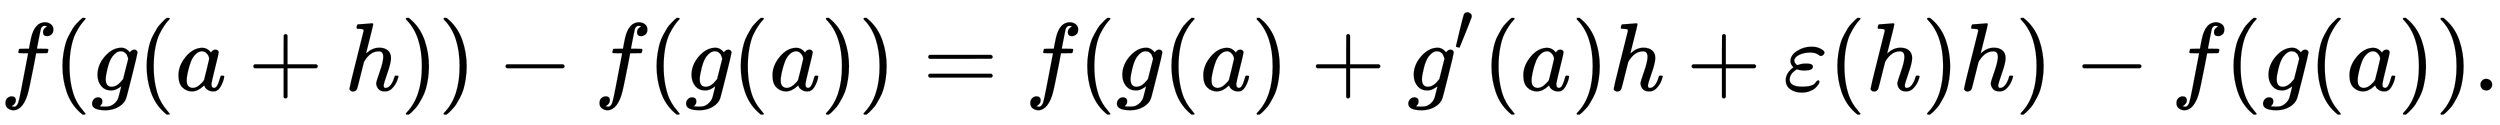
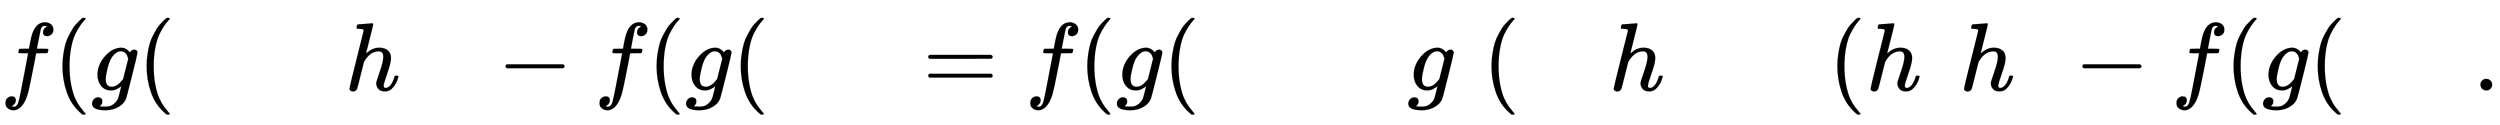
<svg xmlns="http://www.w3.org/2000/svg" xmlns:xlink="http://www.w3.org/1999/xlink" width="60.01ex" height="3.009ex" style="vertical-align: -0.838ex;" viewBox="0 -934.9 25837.5 1295.7" role="img" focusable="false" aria-labelledby="MathJax-SVG-1-Title">
  <title id="MathJax-SVG-1-Title">f left parenthesis g left parenthesis a plus h right parenthesis right parenthesis minus f left parenthesis g left parenthesis a right parenthesis right parenthesis equals f left parenthesis g left parenthesis a right parenthesis plus g prime left parenthesis a right parenthesis h plus epsilon left parenthesis h right parenthesis h right parenthesis minus f left parenthesis g left parenthesis a right parenthesis right parenthesis period</title>
  <defs aria-hidden="true">
    <path stroke-width="1" id="E1-MJMATHI-66" d="M118 -162Q120 -162 124 -164T135 -167T147 -168Q160 -168 171 -155T187 -126Q197 -99 221 27T267 267T289 382V385H242Q195 385 192 387Q188 390 188 397L195 425Q197 430 203 430T250 431Q298 431 298 432Q298 434 307 482T319 540Q356 705 465 705Q502 703 526 683T550 630Q550 594 529 578T487 561Q443 561 443 603Q443 622 454 636T478 657L487 662Q471 668 457 668Q445 668 434 658T419 630Q412 601 403 552T387 469T380 433Q380 431 435 431Q480 431 487 430T498 424Q499 420 496 407T491 391Q489 386 482 386T428 385H372L349 263Q301 15 282 -47Q255 -132 212 -173Q175 -205 139 -205Q107 -205 81 -186T55 -132Q55 -95 76 -78T118 -61Q162 -61 162 -103Q162 -122 151 -136T127 -157L118 -162Z" />
    <path stroke-width="1" id="E1-MJMAIN-28" d="M94 250Q94 319 104 381T127 488T164 576T202 643T244 695T277 729T302 750H315H319Q333 750 333 741Q333 738 316 720T275 667T226 581T184 443T167 250T184 58T225 -81T274 -167T316 -220T333 -241Q333 -250 318 -250H315H302L274 -226Q180 -141 137 -14T94 250Z" />
    <path stroke-width="1" id="E1-MJMATHI-67" d="M311 43Q296 30 267 15T206 0Q143 0 105 45T66 160Q66 265 143 353T314 442Q361 442 401 394L404 398Q406 401 409 404T418 412T431 419T447 422Q461 422 470 413T480 394Q480 379 423 152T363 -80Q345 -134 286 -169T151 -205Q10 -205 10 -137Q10 -111 28 -91T74 -71Q89 -71 102 -80T116 -111Q116 -121 114 -130T107 -144T99 -154T92 -162L90 -164H91Q101 -167 151 -167Q189 -167 211 -155Q234 -144 254 -122T282 -75Q288 -56 298 -13Q311 35 311 43ZM384 328L380 339Q377 350 375 354T369 368T359 382T346 393T328 402T306 405Q262 405 221 352Q191 313 171 233T151 117Q151 38 213 38Q269 38 323 108L331 118L384 328Z" />
-     <path stroke-width="1" id="E1-MJMATHI-61" d="M33 157Q33 258 109 349T280 441Q331 441 370 392Q386 422 416 422Q429 422 439 414T449 394Q449 381 412 234T374 68Q374 43 381 35T402 26Q411 27 422 35Q443 55 463 131Q469 151 473 152Q475 153 483 153H487Q506 153 506 144Q506 138 501 117T481 63T449 13Q436 0 417 -8Q409 -10 393 -10Q359 -10 336 5T306 36L300 51Q299 52 296 50Q294 48 292 46Q233 -10 172 -10Q117 -10 75 30T33 157ZM351 328Q351 334 346 350T323 385T277 405Q242 405 210 374T160 293Q131 214 119 129Q119 126 119 118T118 106Q118 61 136 44T179 26Q217 26 254 59T298 110Q300 114 325 217T351 328Z" />
-     <path stroke-width="1" id="E1-MJMAIN-2B" d="M56 237T56 250T70 270H369V420L370 570Q380 583 389 583Q402 583 409 568V270H707Q722 262 722 250T707 230H409V-68Q401 -82 391 -82H389H387Q375 -82 369 -68V230H70Q56 237 56 250Z" />
    <path stroke-width="1" id="E1-MJMATHI-68" d="M137 683Q138 683 209 688T282 694Q294 694 294 685Q294 674 258 534Q220 386 220 383Q220 381 227 388Q288 442 357 442Q411 442 444 415T478 336Q478 285 440 178T402 50Q403 36 407 31T422 26Q450 26 474 56T513 138Q516 149 519 151T535 153Q555 153 555 145Q555 144 551 130Q535 71 500 33Q466 -10 419 -10H414Q367 -10 346 17T325 74Q325 90 361 192T398 345Q398 404 354 404H349Q266 404 205 306L198 293L164 158Q132 28 127 16Q114 -11 83 -11Q69 -11 59 -2T48 16Q48 30 121 320L195 616Q195 629 188 632T149 637H128Q122 643 122 645T124 664Q129 683 137 683Z" />
-     <path stroke-width="1" id="E1-MJMAIN-29" d="M60 749L64 750Q69 750 74 750H86L114 726Q208 641 251 514T294 250Q294 182 284 119T261 12T224 -76T186 -143T145 -194T113 -227T90 -246Q87 -249 86 -250H74Q66 -250 63 -250T58 -247T55 -238Q56 -237 66 -225Q221 -64 221 250T66 725Q56 737 55 738Q55 746 60 749Z" />
    <path stroke-width="1" id="E1-MJMAIN-2212" d="M84 237T84 250T98 270H679Q694 262 694 250T679 230H98Q84 237 84 250Z" />
    <path stroke-width="1" id="E1-MJMAIN-3D" d="M56 347Q56 360 70 367H707Q722 359 722 347Q722 336 708 328L390 327H72Q56 332 56 347ZM56 153Q56 168 72 173H708Q722 163 722 153Q722 140 707 133H70Q56 140 56 153Z" />
-     <path stroke-width="1" id="E1-MJMAIN-2032" d="M79 43Q73 43 52 49T30 61Q30 68 85 293T146 528Q161 560 198 560Q218 560 240 545T262 501Q262 496 260 486Q259 479 173 263T84 45T79 43Z" />
-     <path stroke-width="1" id="E1-MJMATHI-3B5" d="M190 -22Q124 -22 76 11T27 107Q27 174 97 232L107 239L99 248Q76 273 76 304Q76 364 144 408T290 452H302Q360 452 405 421Q428 405 428 392Q428 381 417 369T391 356Q382 356 371 365T338 383T283 392Q217 392 167 368T116 308Q116 289 133 272Q142 263 145 262T157 264Q188 278 238 278H243Q308 278 308 247Q308 206 223 206Q177 206 142 219L132 212Q68 169 68 112Q68 39 201 39Q253 39 286 49T328 72T345 94T362 105Q376 103 376 88Q376 79 365 62T334 26T275 -8T190 -22Z" />
    <path stroke-width="1" id="E1-MJMAIN-2E" d="M78 60Q78 84 95 102T138 120Q162 120 180 104T199 61Q199 36 182 18T139 0T96 17T78 60Z" />
  </defs>
  <g stroke="currentColor" fill="currentColor" stroke-width="0" transform="matrix(1 0 0 -1 0 0)" aria-hidden="true">
    <use xlink:href="#E1-MJMATHI-66" x="0" y="0" />
    <use xlink:href="#E1-MJMAIN-28" x="550" y="0" />
    <use xlink:href="#E1-MJMATHI-67" x="940" y="0" />
    <use xlink:href="#E1-MJMAIN-28" x="1420" y="0" />
    <use xlink:href="#E1-MJMATHI-61" x="1810" y="0" />
    <use xlink:href="#E1-MJMAIN-2B" x="2561" y="0" />
    <use xlink:href="#E1-MJMATHI-68" x="3562" y="0" />
    <use xlink:href="#E1-MJMAIN-29" x="4138" y="0" />
    <use xlink:href="#E1-MJMAIN-29" x="4528" y="0" />
    <use xlink:href="#E1-MJMAIN-2212" x="5140" y="0" />
    <use xlink:href="#E1-MJMATHI-66" x="6140" y="0" />
    <use xlink:href="#E1-MJMAIN-28" x="6691" y="0" />
    <use xlink:href="#E1-MJMATHI-67" x="7080" y="0" />
    <use xlink:href="#E1-MJMAIN-28" x="7561" y="0" />
    <use xlink:href="#E1-MJMATHI-61" x="7950" y="0" />
    <use xlink:href="#E1-MJMAIN-29" x="8480" y="0" />
    <use xlink:href="#E1-MJMAIN-29" x="8869" y="0" />
    <use xlink:href="#E1-MJMAIN-3D" x="9537" y="0" />
    <use xlink:href="#E1-MJMATHI-66" x="10593" y="0" />
    <use xlink:href="#E1-MJMAIN-28" x="11143" y="0" />
    <use xlink:href="#E1-MJMATHI-67" x="11533" y="0" />
    <use xlink:href="#E1-MJMAIN-28" x="12013" y="0" />
    <use xlink:href="#E1-MJMATHI-61" x="12403" y="0" />
    <use xlink:href="#E1-MJMAIN-29" x="12932" y="0" />
    <use xlink:href="#E1-MJMAIN-2B" x="13544" y="0" />
    <g transform="translate(14545,0)">
      <use xlink:href="#E1-MJMATHI-67" x="0" y="0" />
      <use transform="scale(0.707)" xlink:href="#E1-MJMAIN-2032" x="680" y="583" />
    </g>
    <use xlink:href="#E1-MJMAIN-28" x="15321" y="0" />
    <use xlink:href="#E1-MJMATHI-61" x="15711" y="0" />
    <use xlink:href="#E1-MJMAIN-29" x="16240" y="0" />
    <use xlink:href="#E1-MJMATHI-68" x="16630" y="0" />
    <use xlink:href="#E1-MJMAIN-2B" x="17428" y="0" />
    <use xlink:href="#E1-MJMATHI-3B5" x="18429" y="0" />
    <use xlink:href="#E1-MJMAIN-28" x="18896" y="0" />
    <use xlink:href="#E1-MJMATHI-68" x="19285" y="0" />
    <use xlink:href="#E1-MJMAIN-29" x="19862" y="0" />
    <use xlink:href="#E1-MJMATHI-68" x="20251" y="0" />
    <use xlink:href="#E1-MJMAIN-29" x="20828" y="0" />
    <use xlink:href="#E1-MJMAIN-2212" x="21439" y="0" />
    <use xlink:href="#E1-MJMATHI-66" x="22440" y="0" />
    <use xlink:href="#E1-MJMAIN-28" x="22991" y="0" />
    <use xlink:href="#E1-MJMATHI-67" x="23380" y="0" />
    <use xlink:href="#E1-MJMAIN-28" x="23861" y="0" />
    <use xlink:href="#E1-MJMATHI-61" x="24250" y="0" />
    <use xlink:href="#E1-MJMAIN-29" x="24780" y="0" />
    <use xlink:href="#E1-MJMAIN-29" x="25169" y="0" />
    <use xlink:href="#E1-MJMAIN-2E" x="25559" y="0" />
  </g>
</svg>